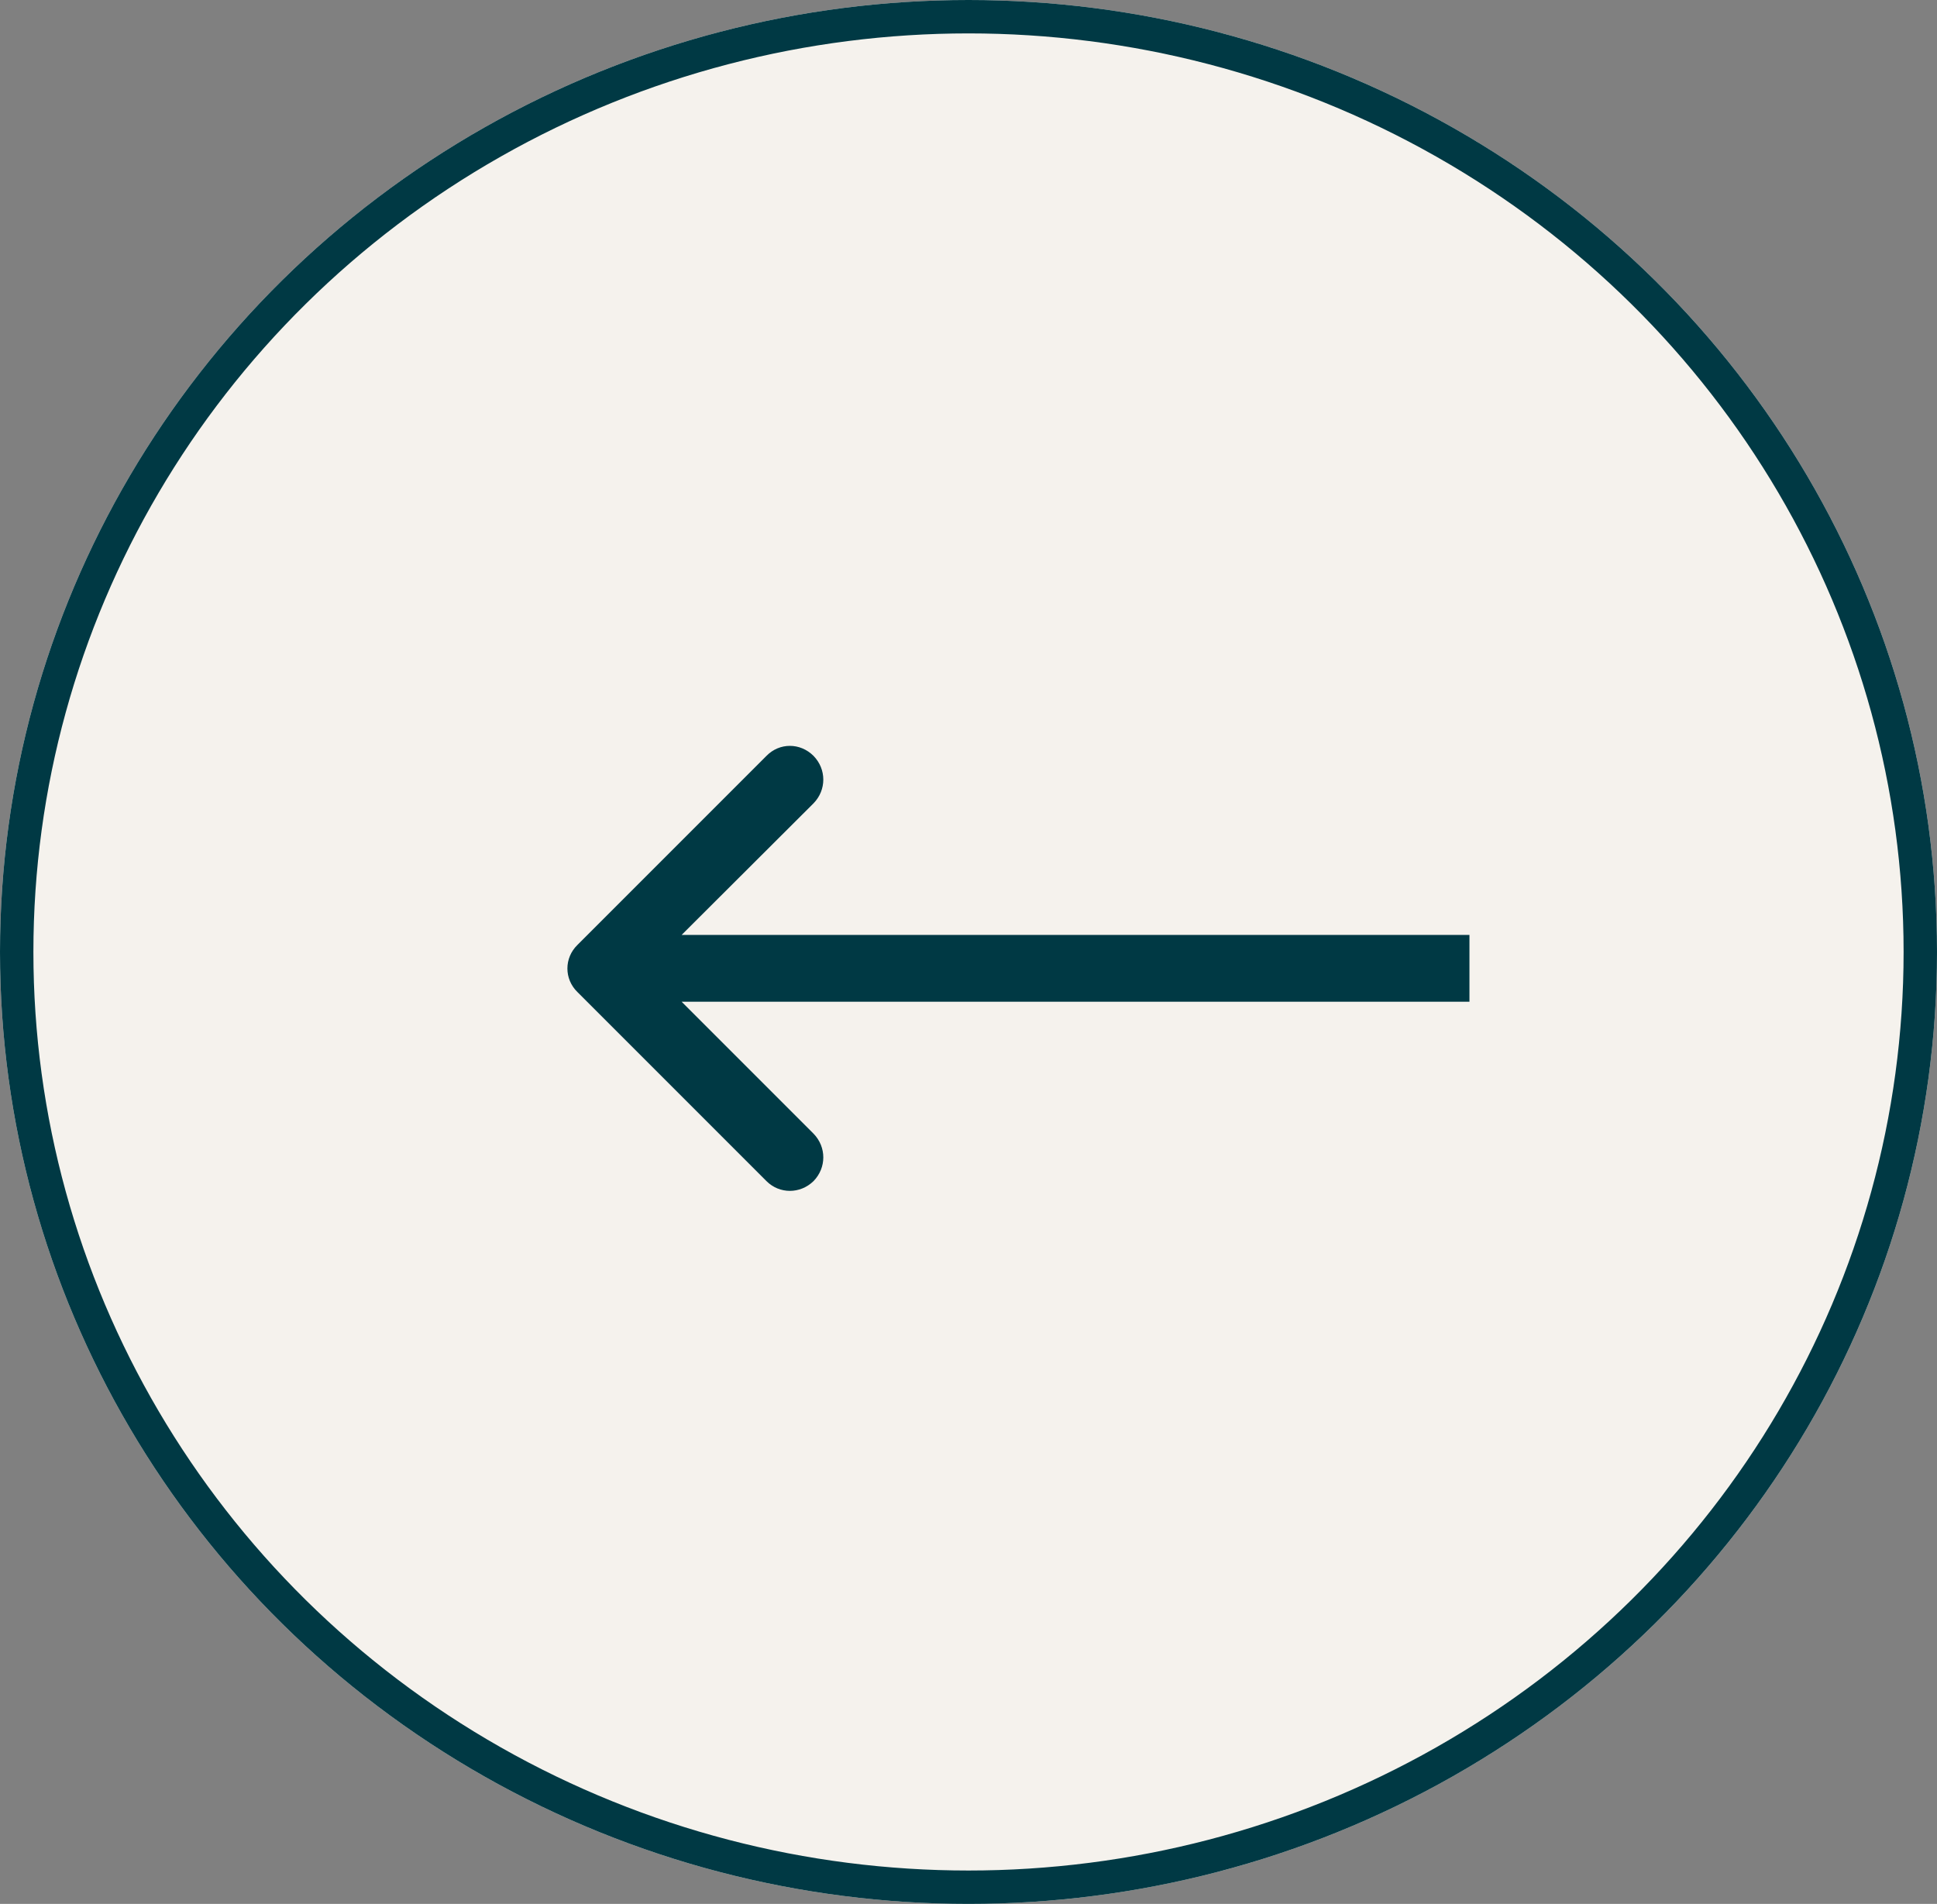
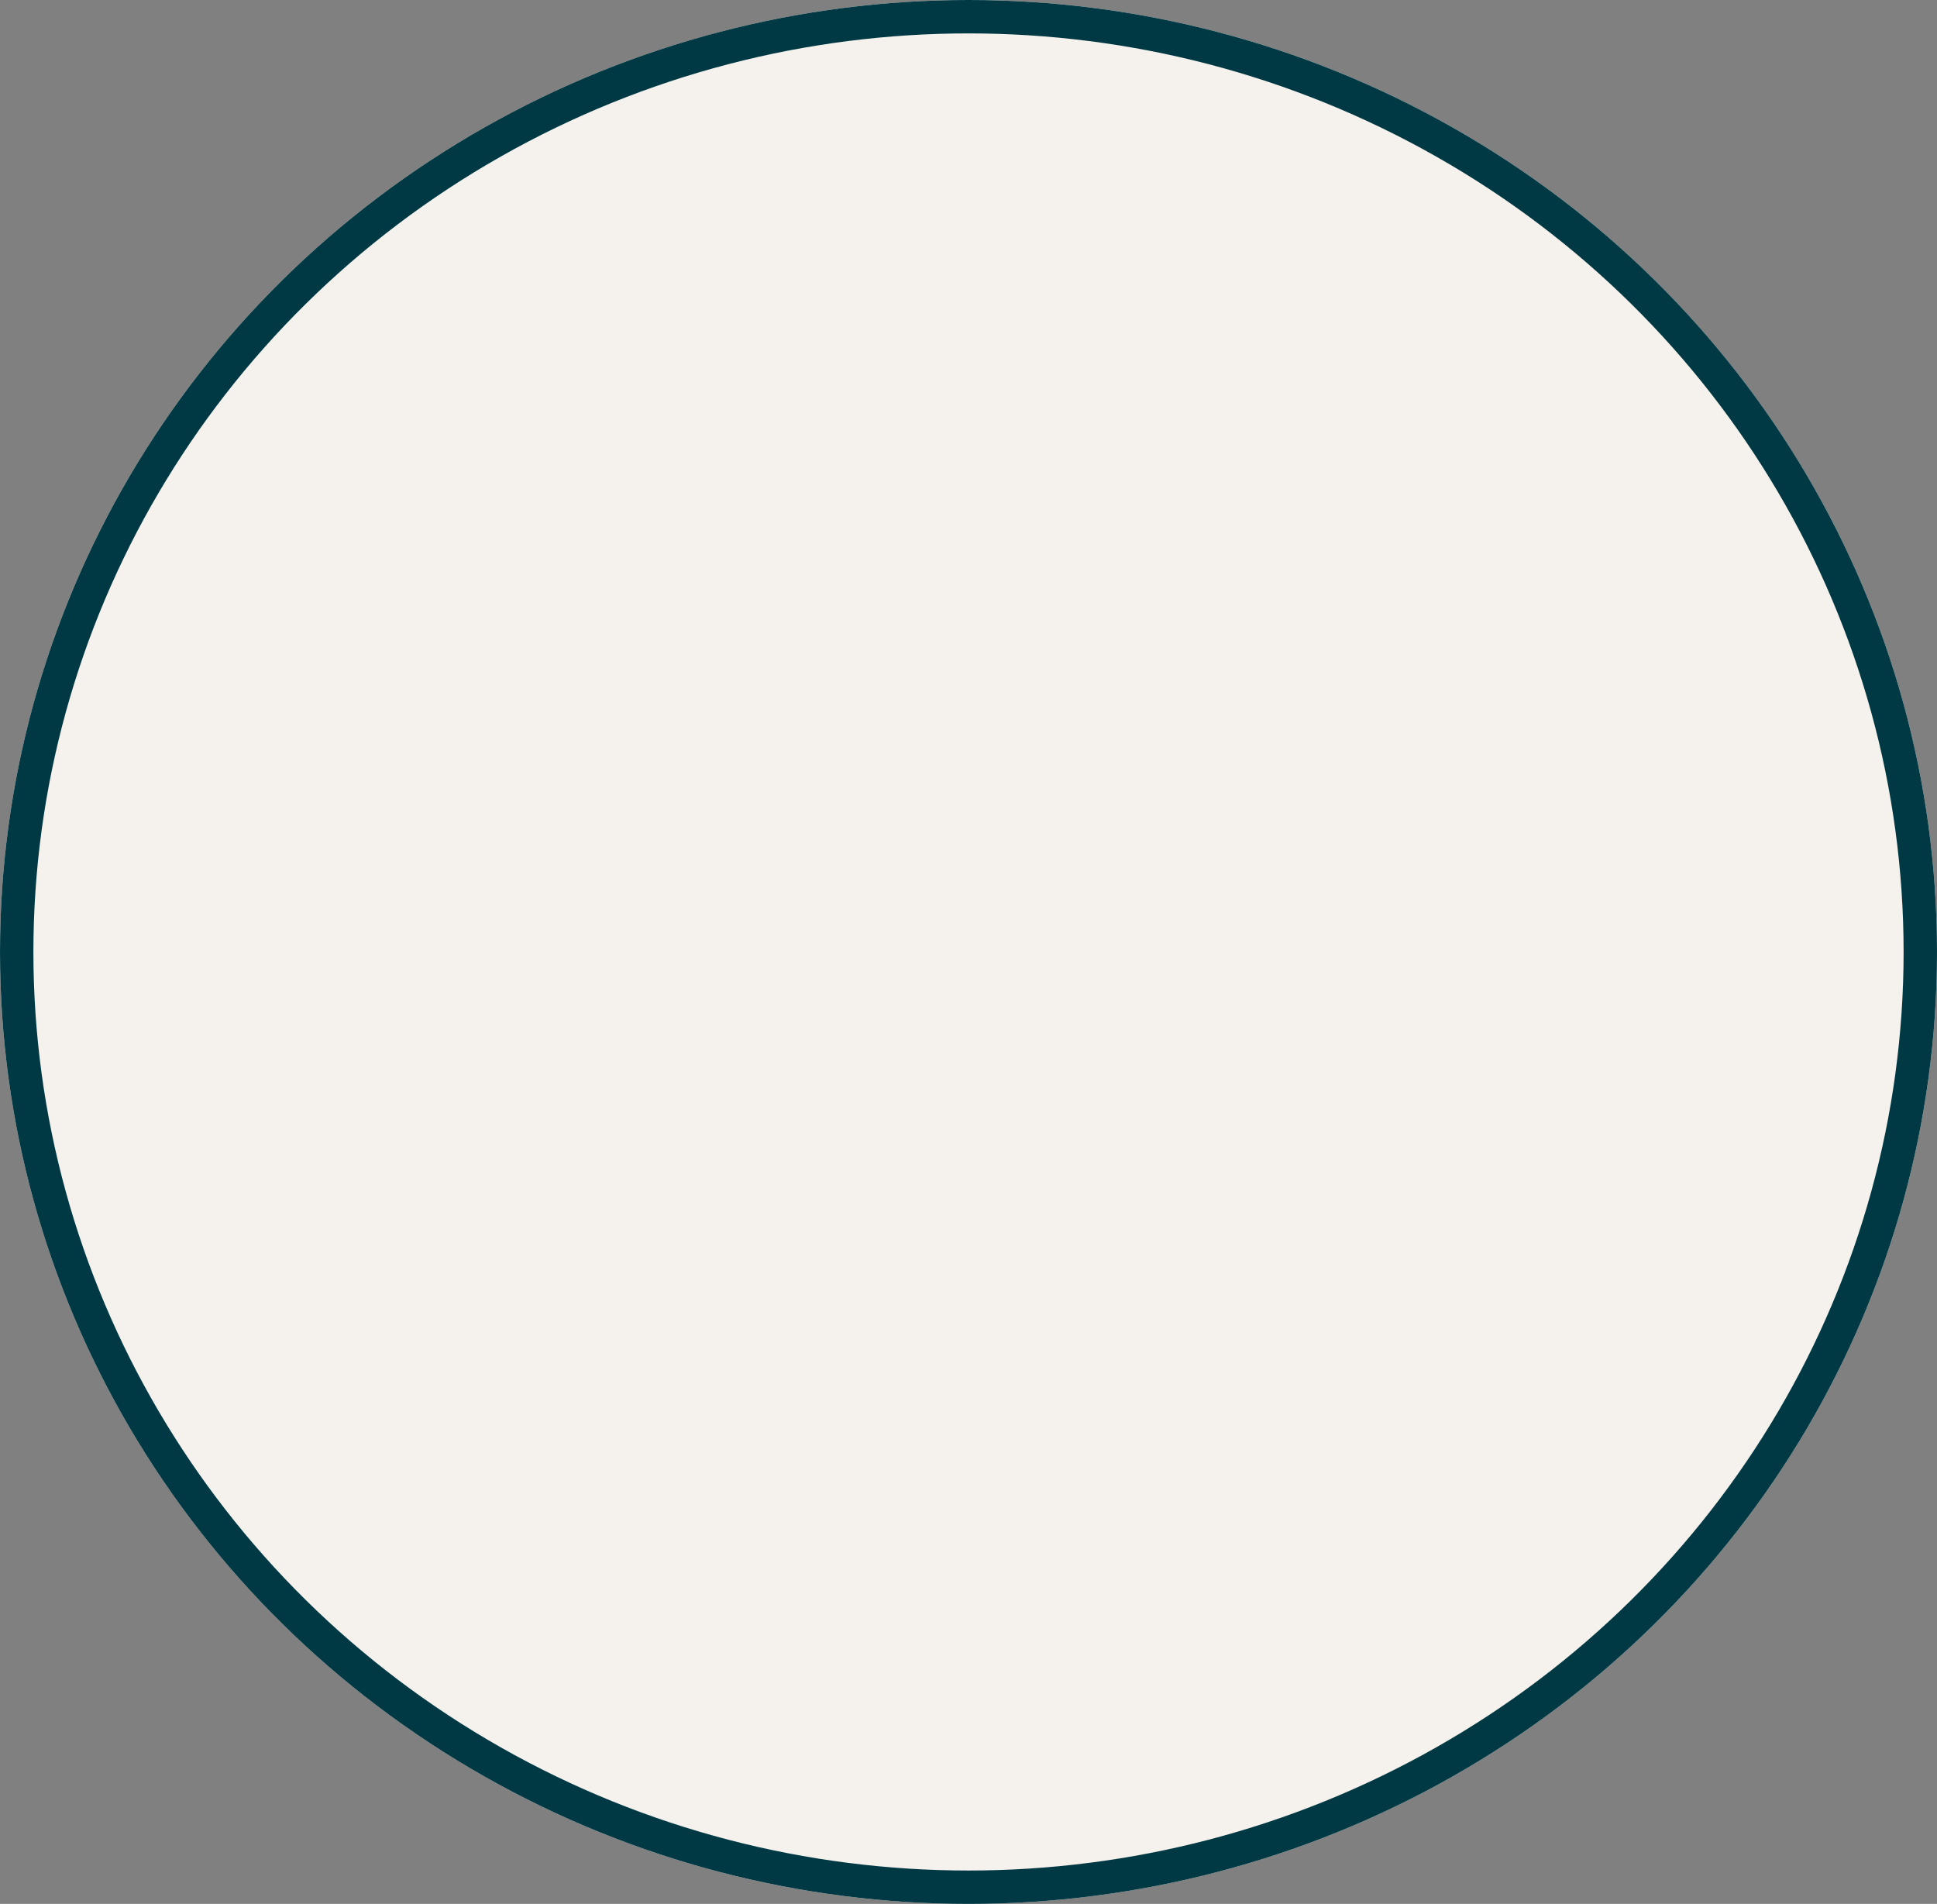
<svg xmlns="http://www.w3.org/2000/svg" width="58" height="57" viewBox="0 0 58 57" fill="none">
  <rect x="0" y="0" width="58" height="57" fill="#808080" stroke="none" />
  <desc> Created with Pixso. </desc>
  <defs />
  <ellipse id="Эллипс 26" cx="29" cy="28.5" rx="29" ry="28.5" fill="#F5F2ED" fill-opacity="1" />
  <ellipse id="Эллипс 26" cx="29" cy="28.5" rx="28.5" ry="28" stroke="#003944" stroke-opacity="1" stroke-width="1" />
-   <path id="Стрелка 1" d="M20.41 29.99L24.36 33.94C24.75 34.34 24.75 34.96 24.36 35.36C23.96 35.75 23.34 35.75 22.95 35.36L17.29 29.7C16.89 29.31 16.89 28.68 17.29 28.29L22.95 22.63C23.34 22.23 23.96 22.23 24.36 22.63C24.75 23.03 24.75 23.65 24.36 24.05L20.41 27.99L44 27.99L44 29.99L20.41 29.99Z" fill="#003944" fill-opacity="1" fill-rule="evenodd" />
</svg>